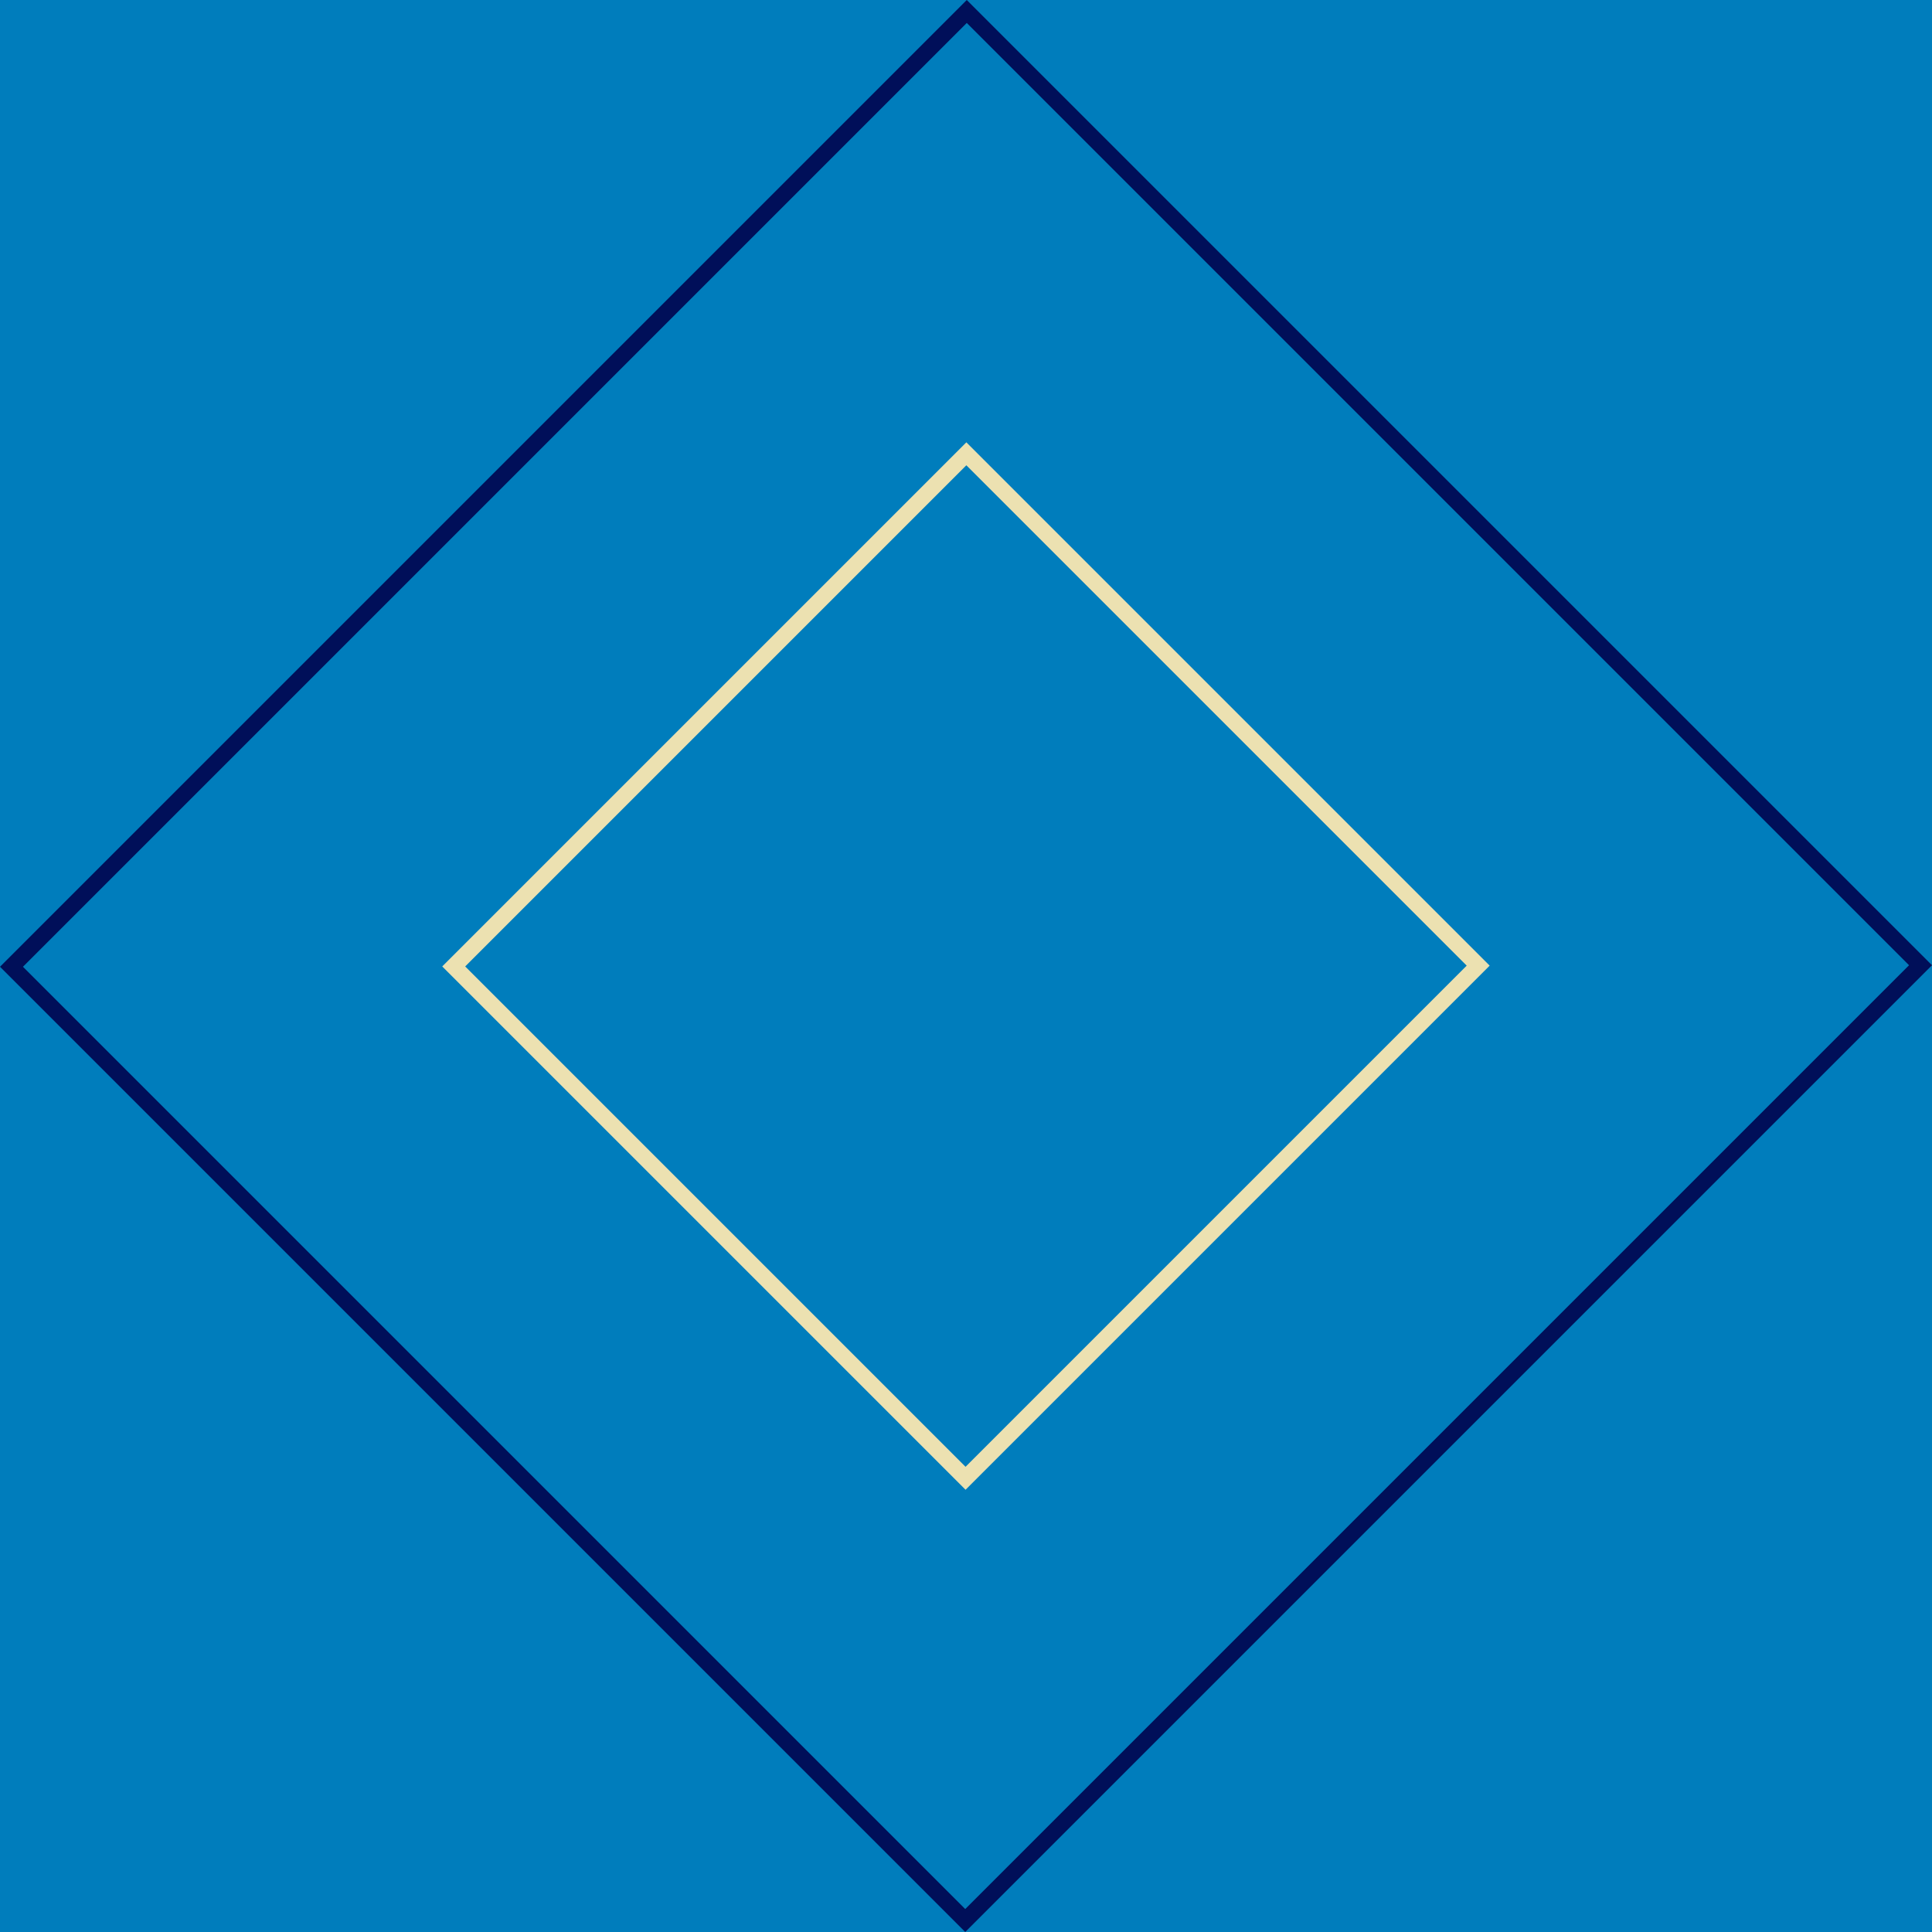
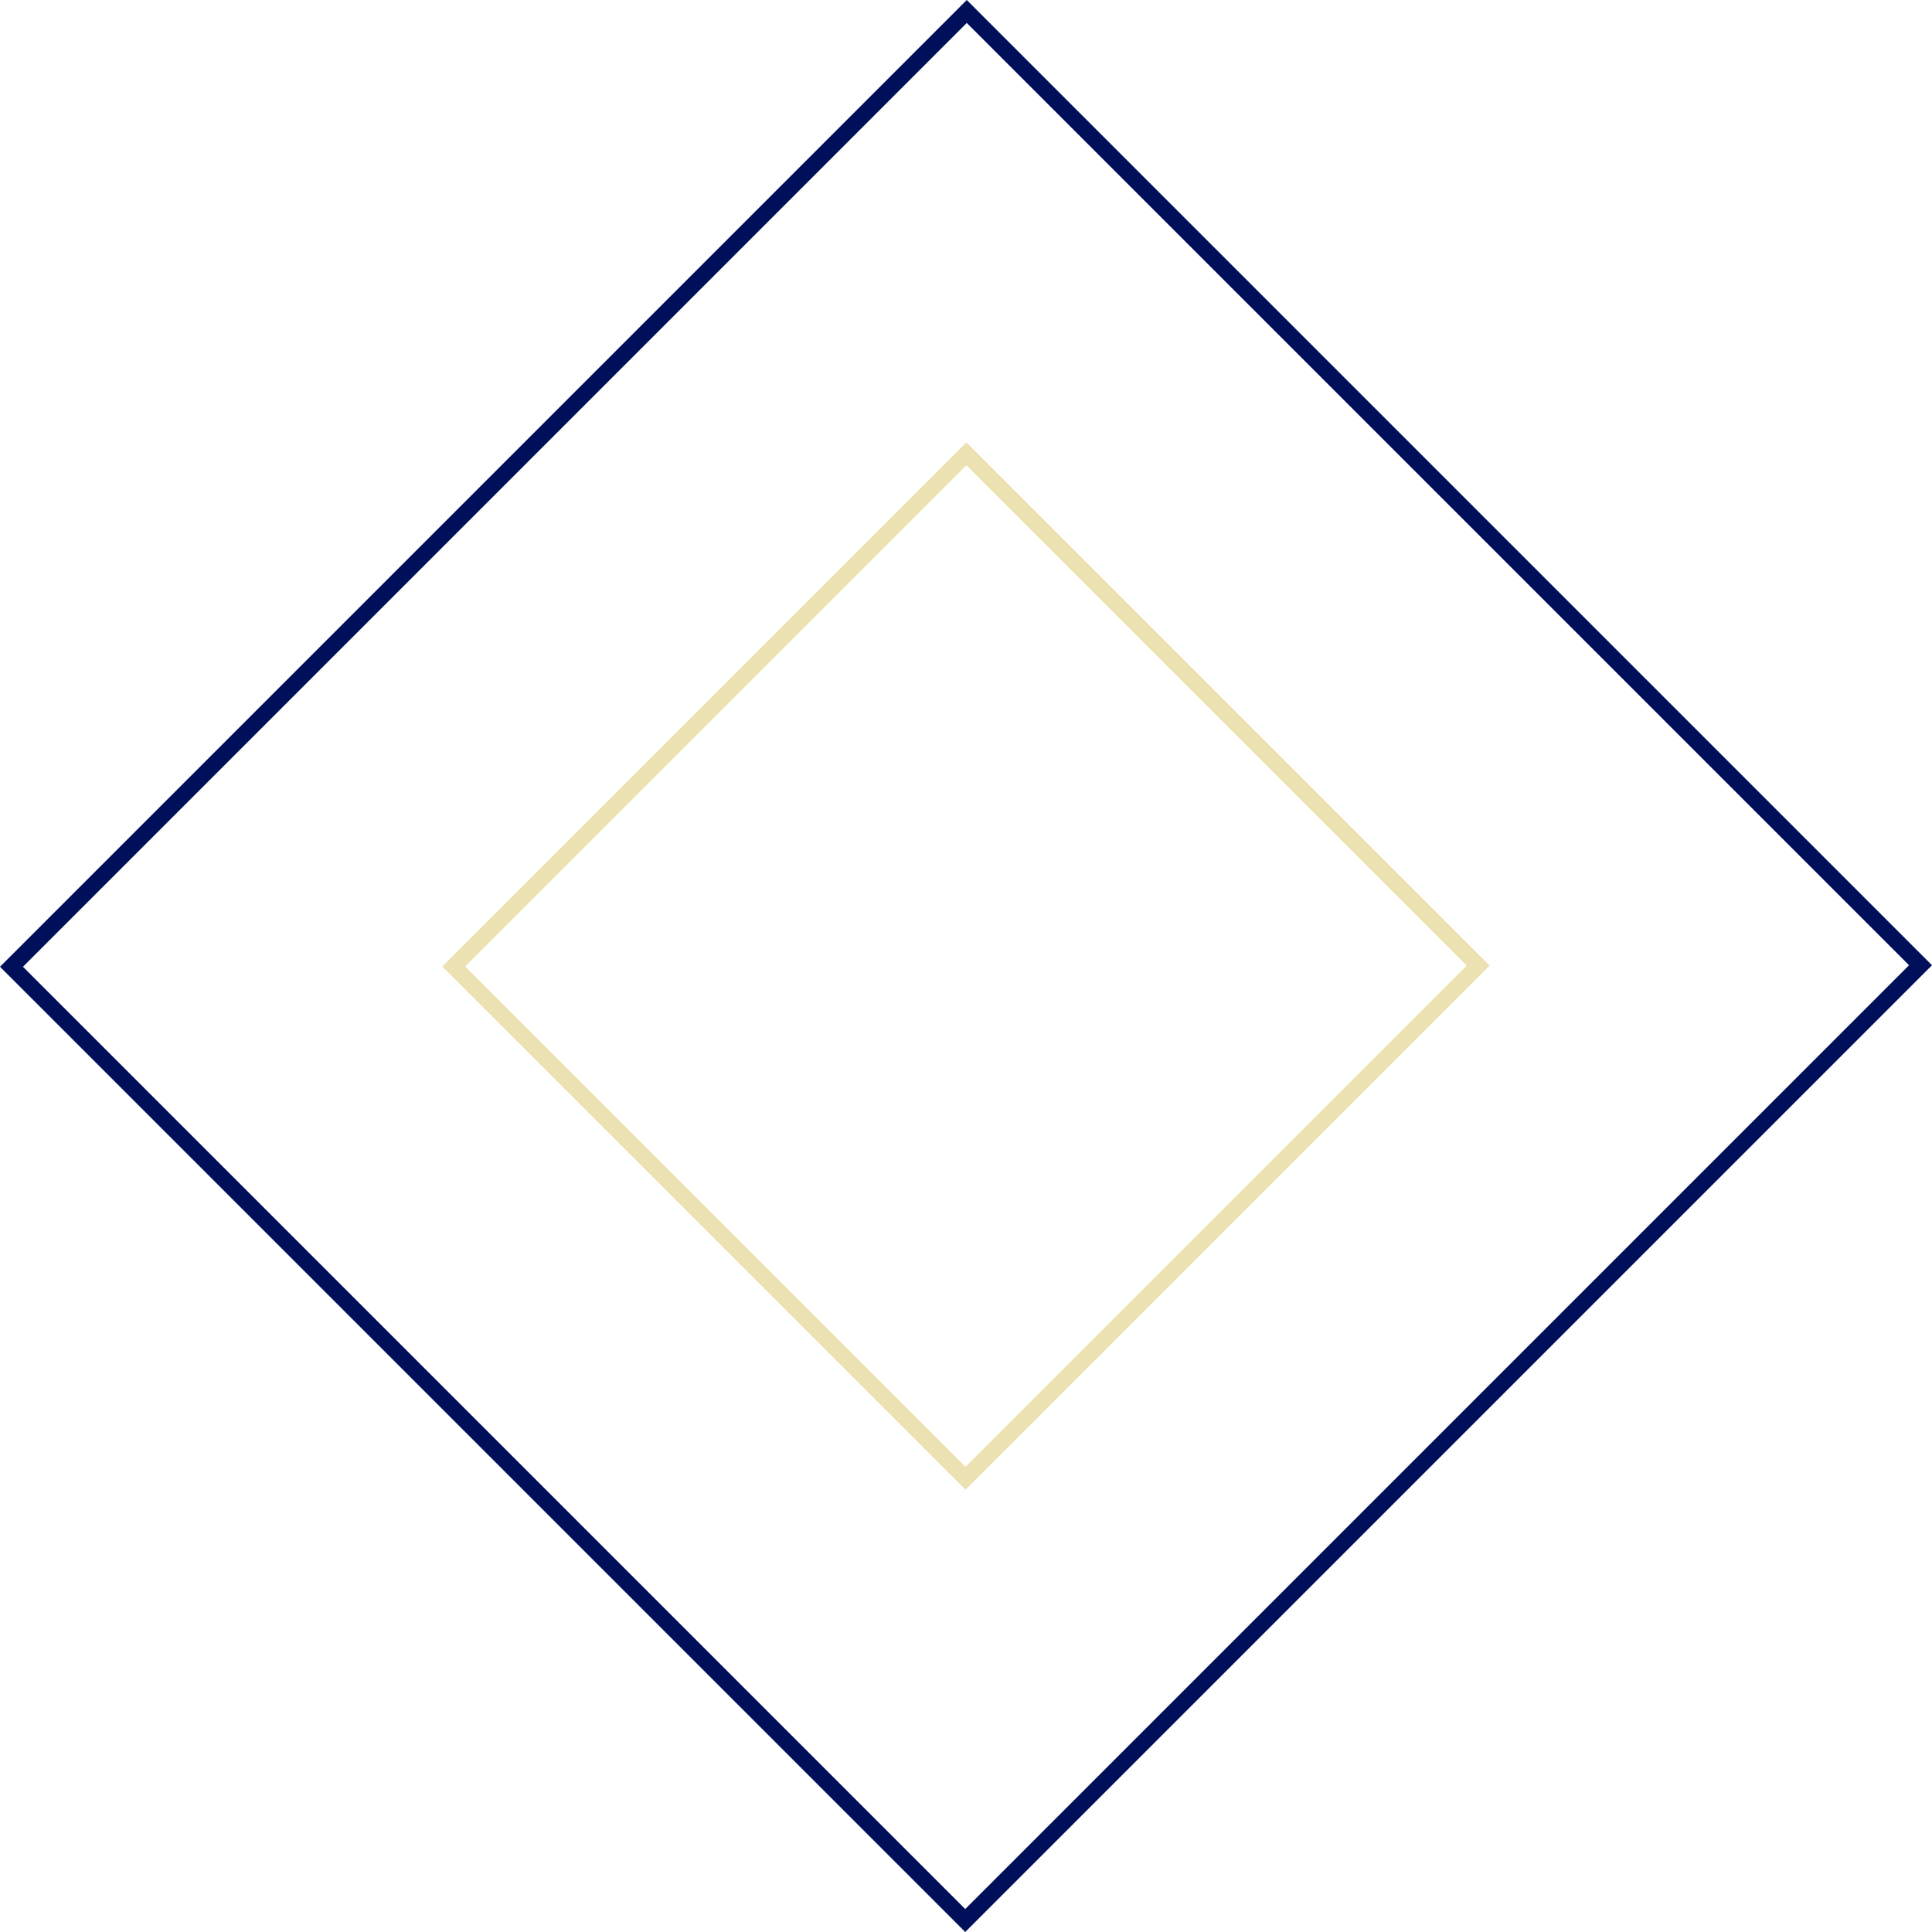
<svg xmlns="http://www.w3.org/2000/svg" id="Layer_1" data-name="Layer 1" viewBox="0 0 238.11 238.11">
  <defs>
    <style>
      .cls-1 {
        fill: none;
        stroke: #ece1b1;
        stroke-miterlimit: 10;
        stroke-width: 2px;
      }

      .cls-2 {
        fill: #007dbc;
      }

      .cls-3 {
        fill: #000f59;
      }
    </style>
  </defs>
-   <rect class="cls-2" x="0" y="0" width="238.11" height="238.11" />
  <path class="cls-3" d="M119.15,2.83l116.13,116.13-116.32,116.32L2.83,119.15,119.15,2.83M119.15,0L0,119.15l118.96,118.96,119.15-119.15L119.15,0h0Z" />
  <rect class="cls-1" x="74.38" y="74.45" width="89.35" height="89.21" transform="translate(-49.32 119.06) rotate(-45)" />
</svg>